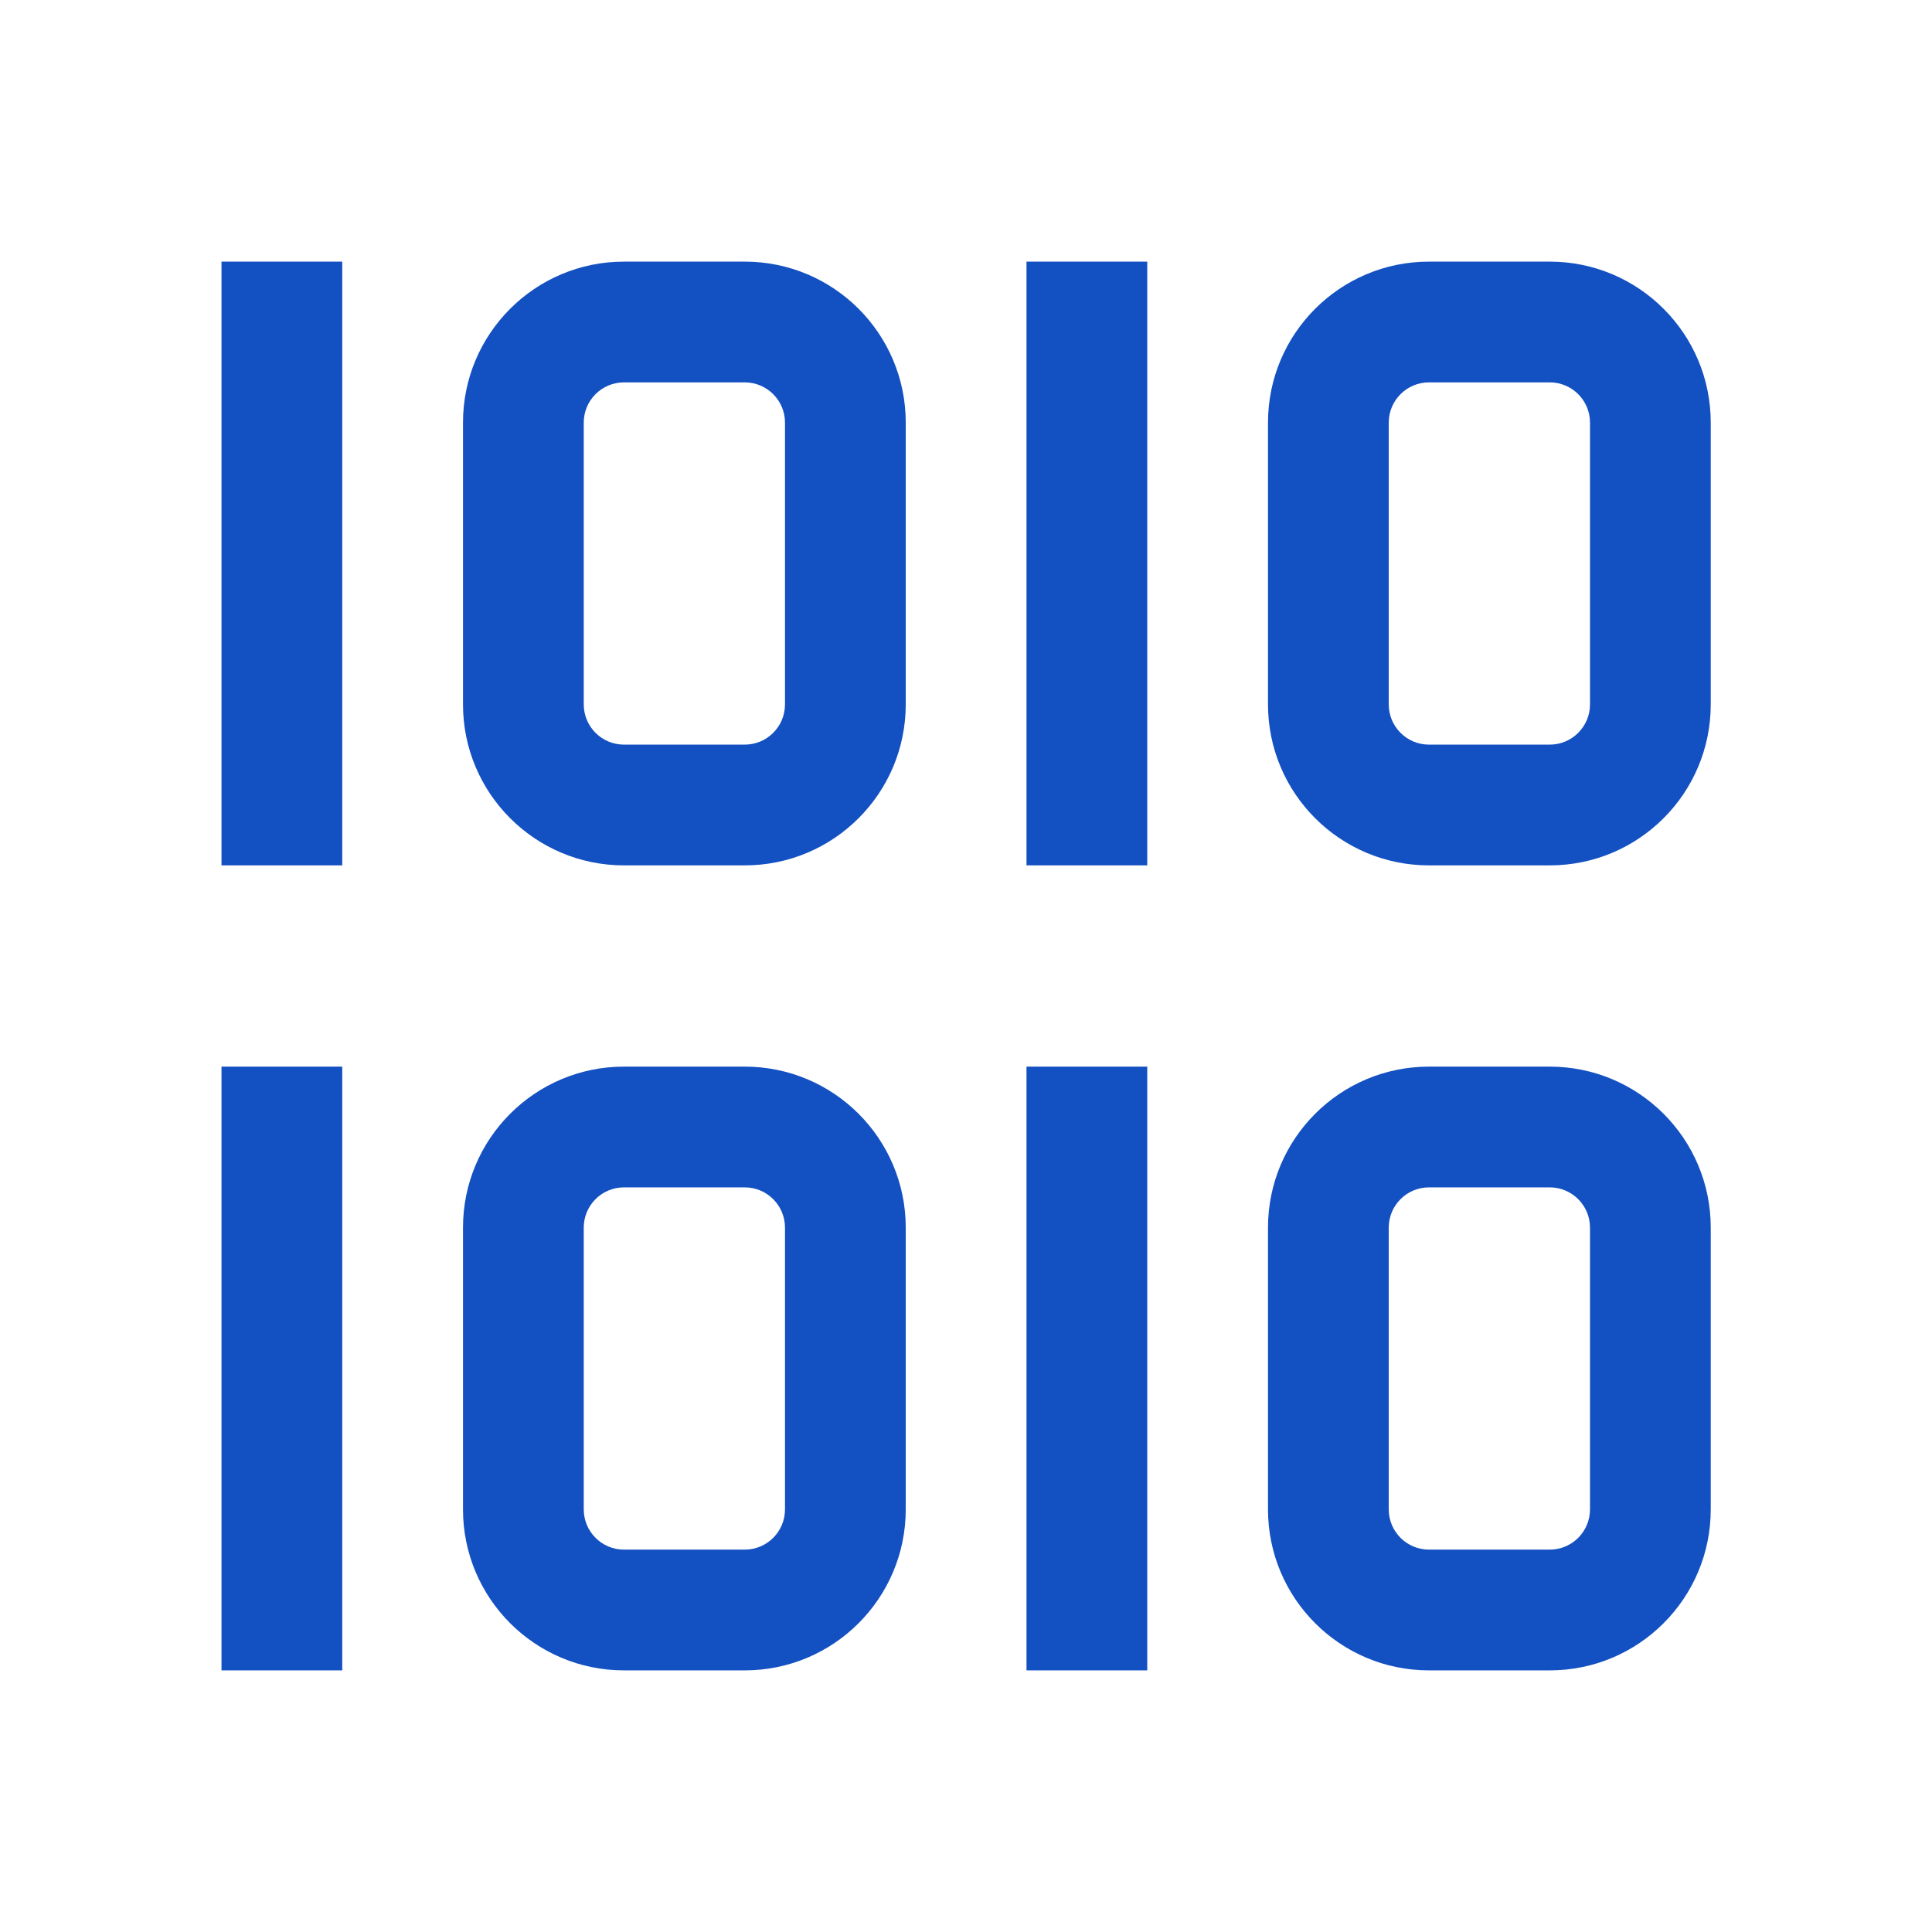
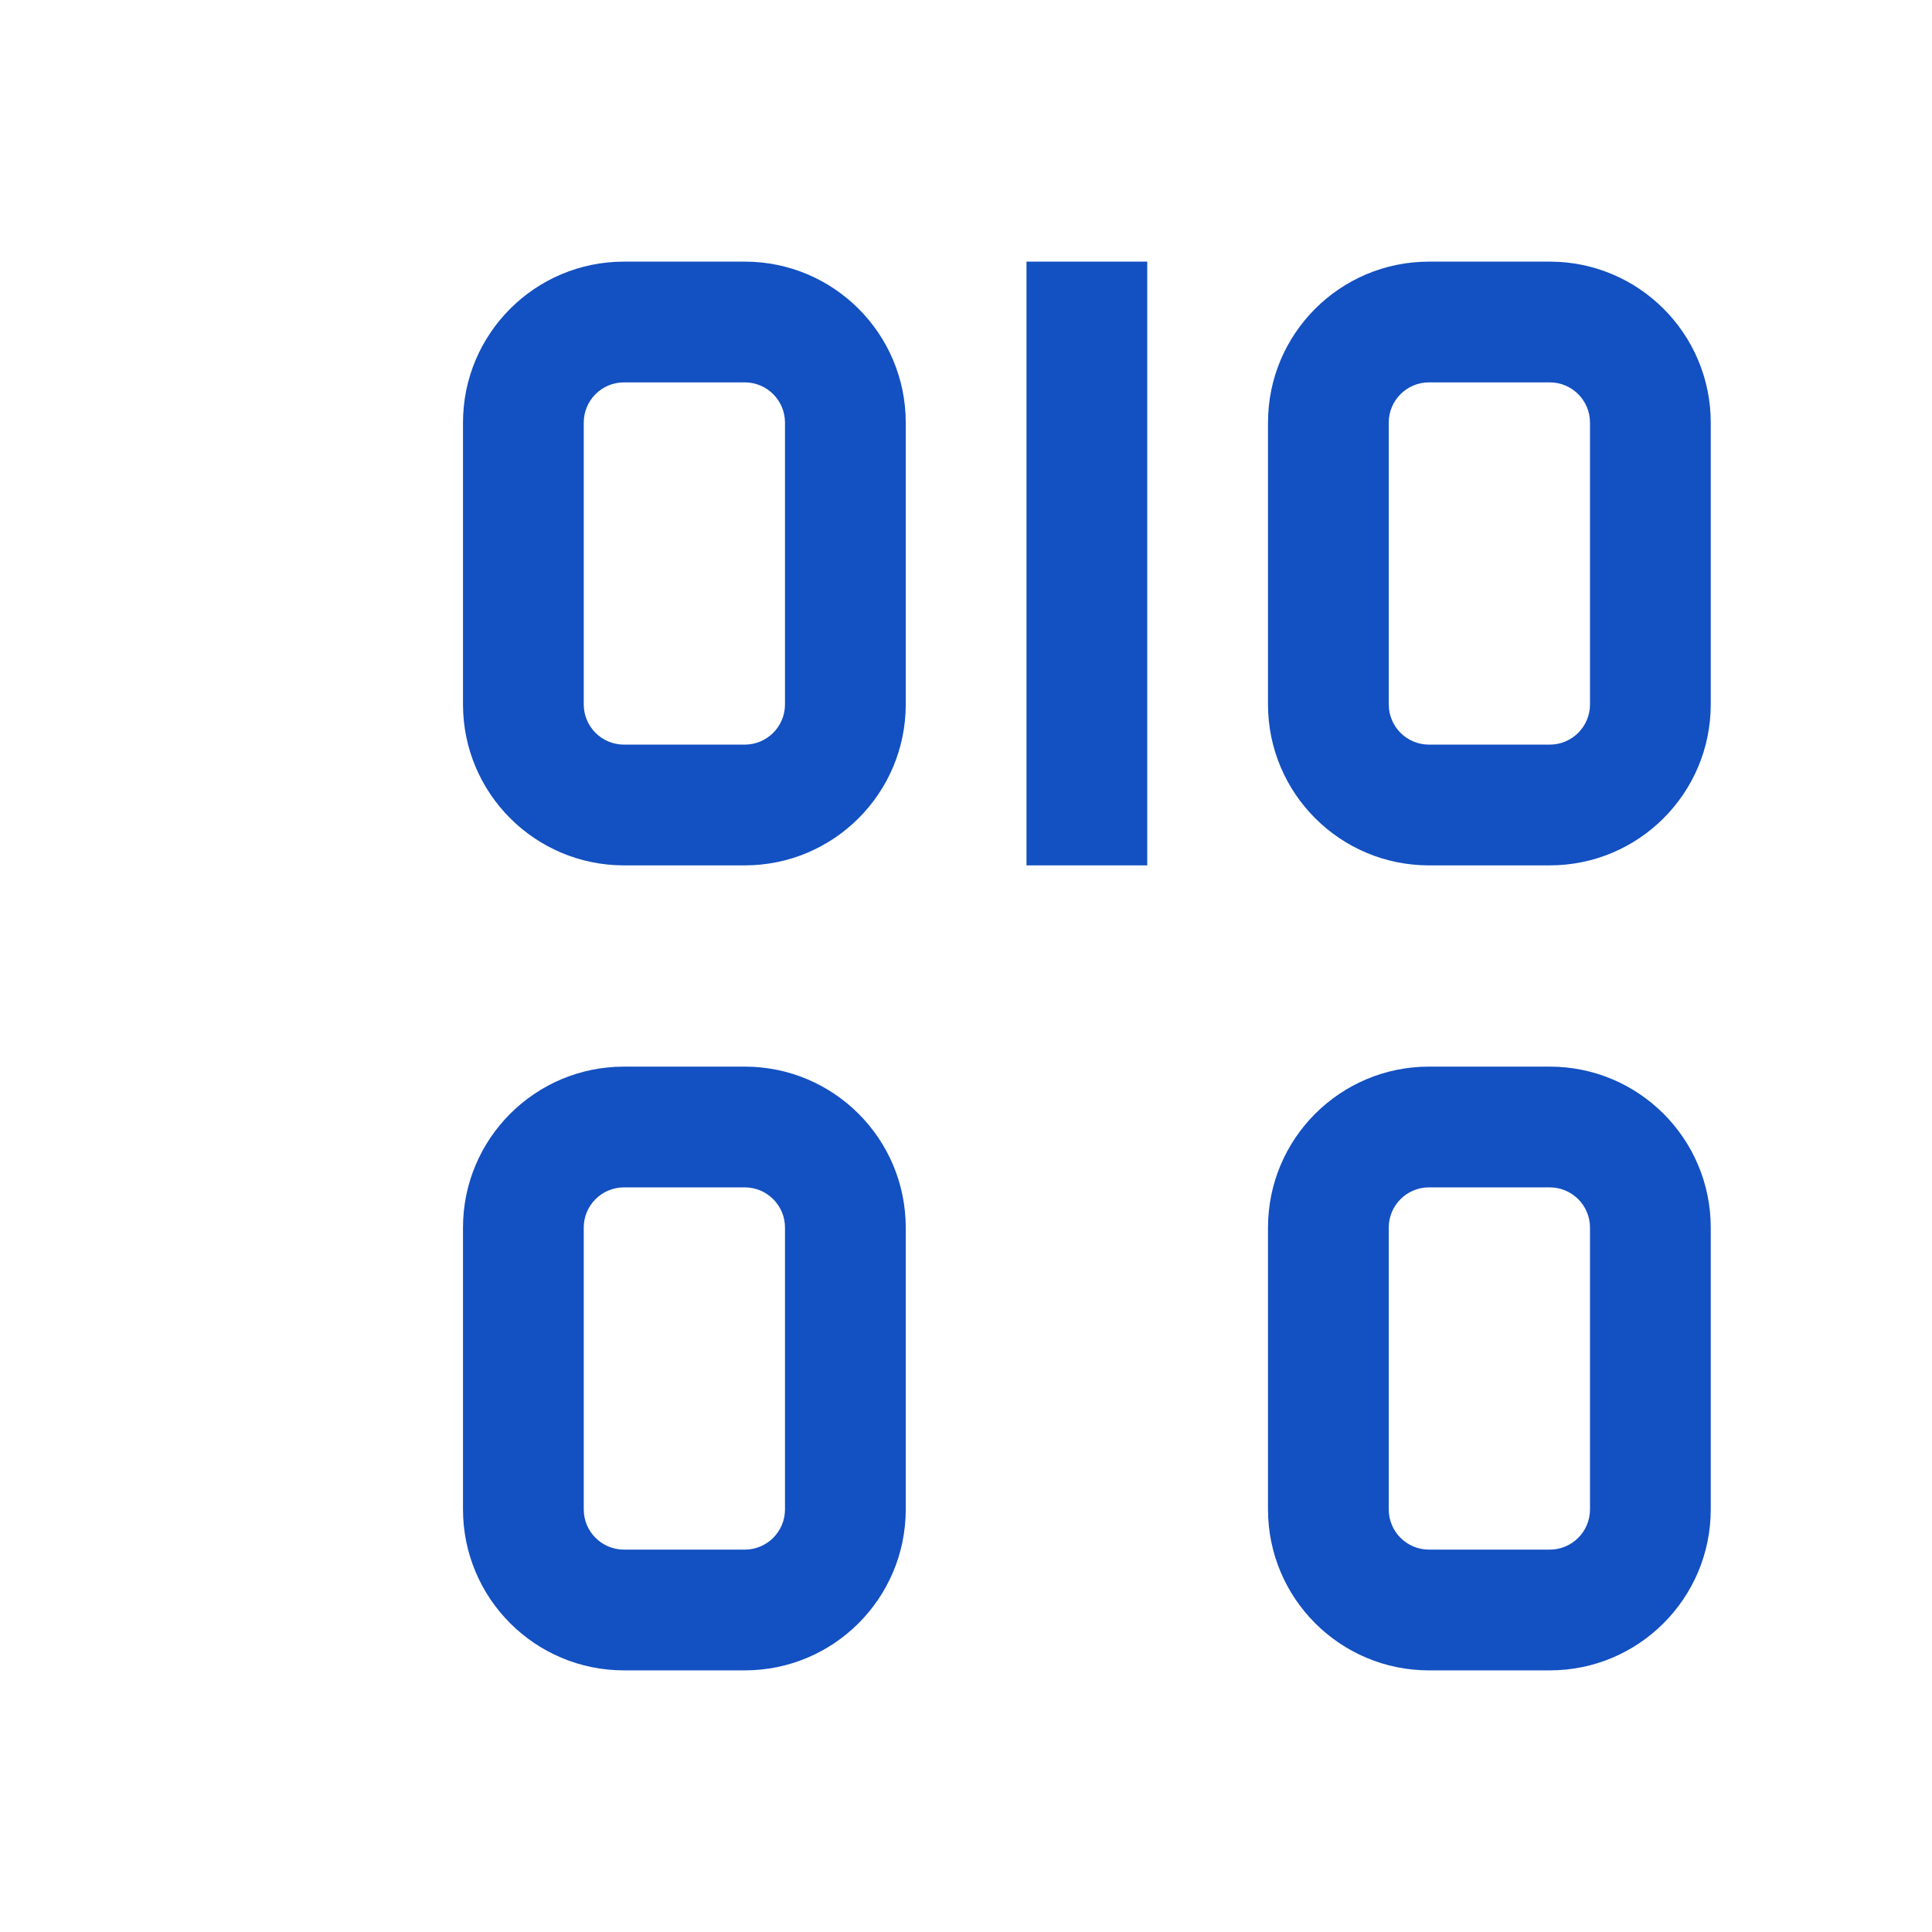
<svg xmlns="http://www.w3.org/2000/svg" viewBox="0 0 96 96" id="Icons_Binary" overflow="hidden">
  <style>
.MsftOfcThm_Text1_lumMod_75_lumOff_25_Fill_v2 {
 fill:#1350c1; 
}
</style>
-   <rect x="11.006" y="13" width="6" height="30" class="MsftOfcThm_Text1_lumMod_75_lumOff_25_Fill_v2" fill="#9B7362" />
  <path d="M37.006 19C38.111 19 39.006 19.895 39.006 21L39.006 35C39.006 36.105 38.111 37 37.006 37L31.006 37C29.901 37 29.006 36.105 29.006 35L29.006 21C29.006 19.895 29.901 19 31.006 19L37.006 19M37.006 13 31.006 13C26.588 13 23.006 16.582 23.006 21L23.006 35C23.006 39.418 26.588 43 31.006 43L37.006 43C41.424 43 45.006 39.418 45.006 35L45.006 21C45.006 16.582 41.424 13 37.006 13Z" class="MsftOfcThm_Text1_lumMod_75_lumOff_25_Fill_v2" fill="#9B7362" />
  <rect x="51.006" y="13" width="6" height="30" class="MsftOfcThm_Text1_lumMod_75_lumOff_25_Fill_v2" fill="#9B7362" />
  <path d="M77.006 19C78.111 19 79.006 19.895 79.006 21L79.006 35C79.006 36.105 78.111 37 77.006 37L71.006 37C69.901 37 69.006 36.105 69.006 35L69.006 21C69.006 19.895 69.901 19 71.006 19L77.006 19M77.006 13 71.006 13C66.588 13 63.006 16.582 63.006 21L63.006 35C63.006 39.418 66.588 43 71.006 43L77.006 43C81.424 43 85.006 39.418 85.006 35L85.006 21C85.006 16.582 81.424 13 77.006 13Z" class="MsftOfcThm_Text1_lumMod_75_lumOff_25_Fill_v2" fill="#9B7362" />
-   <rect x="11.006" y="53" width="6" height="30" class="MsftOfcThm_Text1_lumMod_75_lumOff_25_Fill_v2" fill="#9B7362" />
  <path d="M37.006 59C38.111 59 39.006 59.895 39.006 61L39.006 75C39.006 76.105 38.111 77 37.006 77L31.006 77C29.901 77 29.006 76.105 29.006 75L29.006 61C29.006 59.895 29.901 59 31.006 59L37.006 59M37.006 53 31.006 53C26.588 53 23.006 56.582 23.006 61L23.006 75C23.006 79.418 26.588 83 31.006 83L37.006 83C41.424 83 45.006 79.418 45.006 75L45.006 61C45.006 56.582 41.424 53 37.006 53Z" class="MsftOfcThm_Text1_lumMod_75_lumOff_25_Fill_v2" fill="#9B7362" />
-   <rect x="51.006" y="53" width="6" height="30" class="MsftOfcThm_Text1_lumMod_75_lumOff_25_Fill_v2" fill="#9B7362" />
  <path d="M77.006 59C78.111 59 79.006 59.895 79.006 61L79.006 75C79.006 76.105 78.111 77 77.006 77L71.006 77C69.901 77 69.006 76.105 69.006 75L69.006 61C69.006 59.895 69.901 59 71.006 59L77.006 59M77.006 53 71.006 53C66.588 53 63.006 56.582 63.006 61L63.006 75C63.006 79.418 66.588 83 71.006 83L77.006 83C81.424 83 85.006 79.418 85.006 75L85.006 61C85.006 56.582 81.424 53 77.006 53Z" class="MsftOfcThm_Text1_lumMod_75_lumOff_25_Fill_v2" fill="#9B7362" />
</svg>